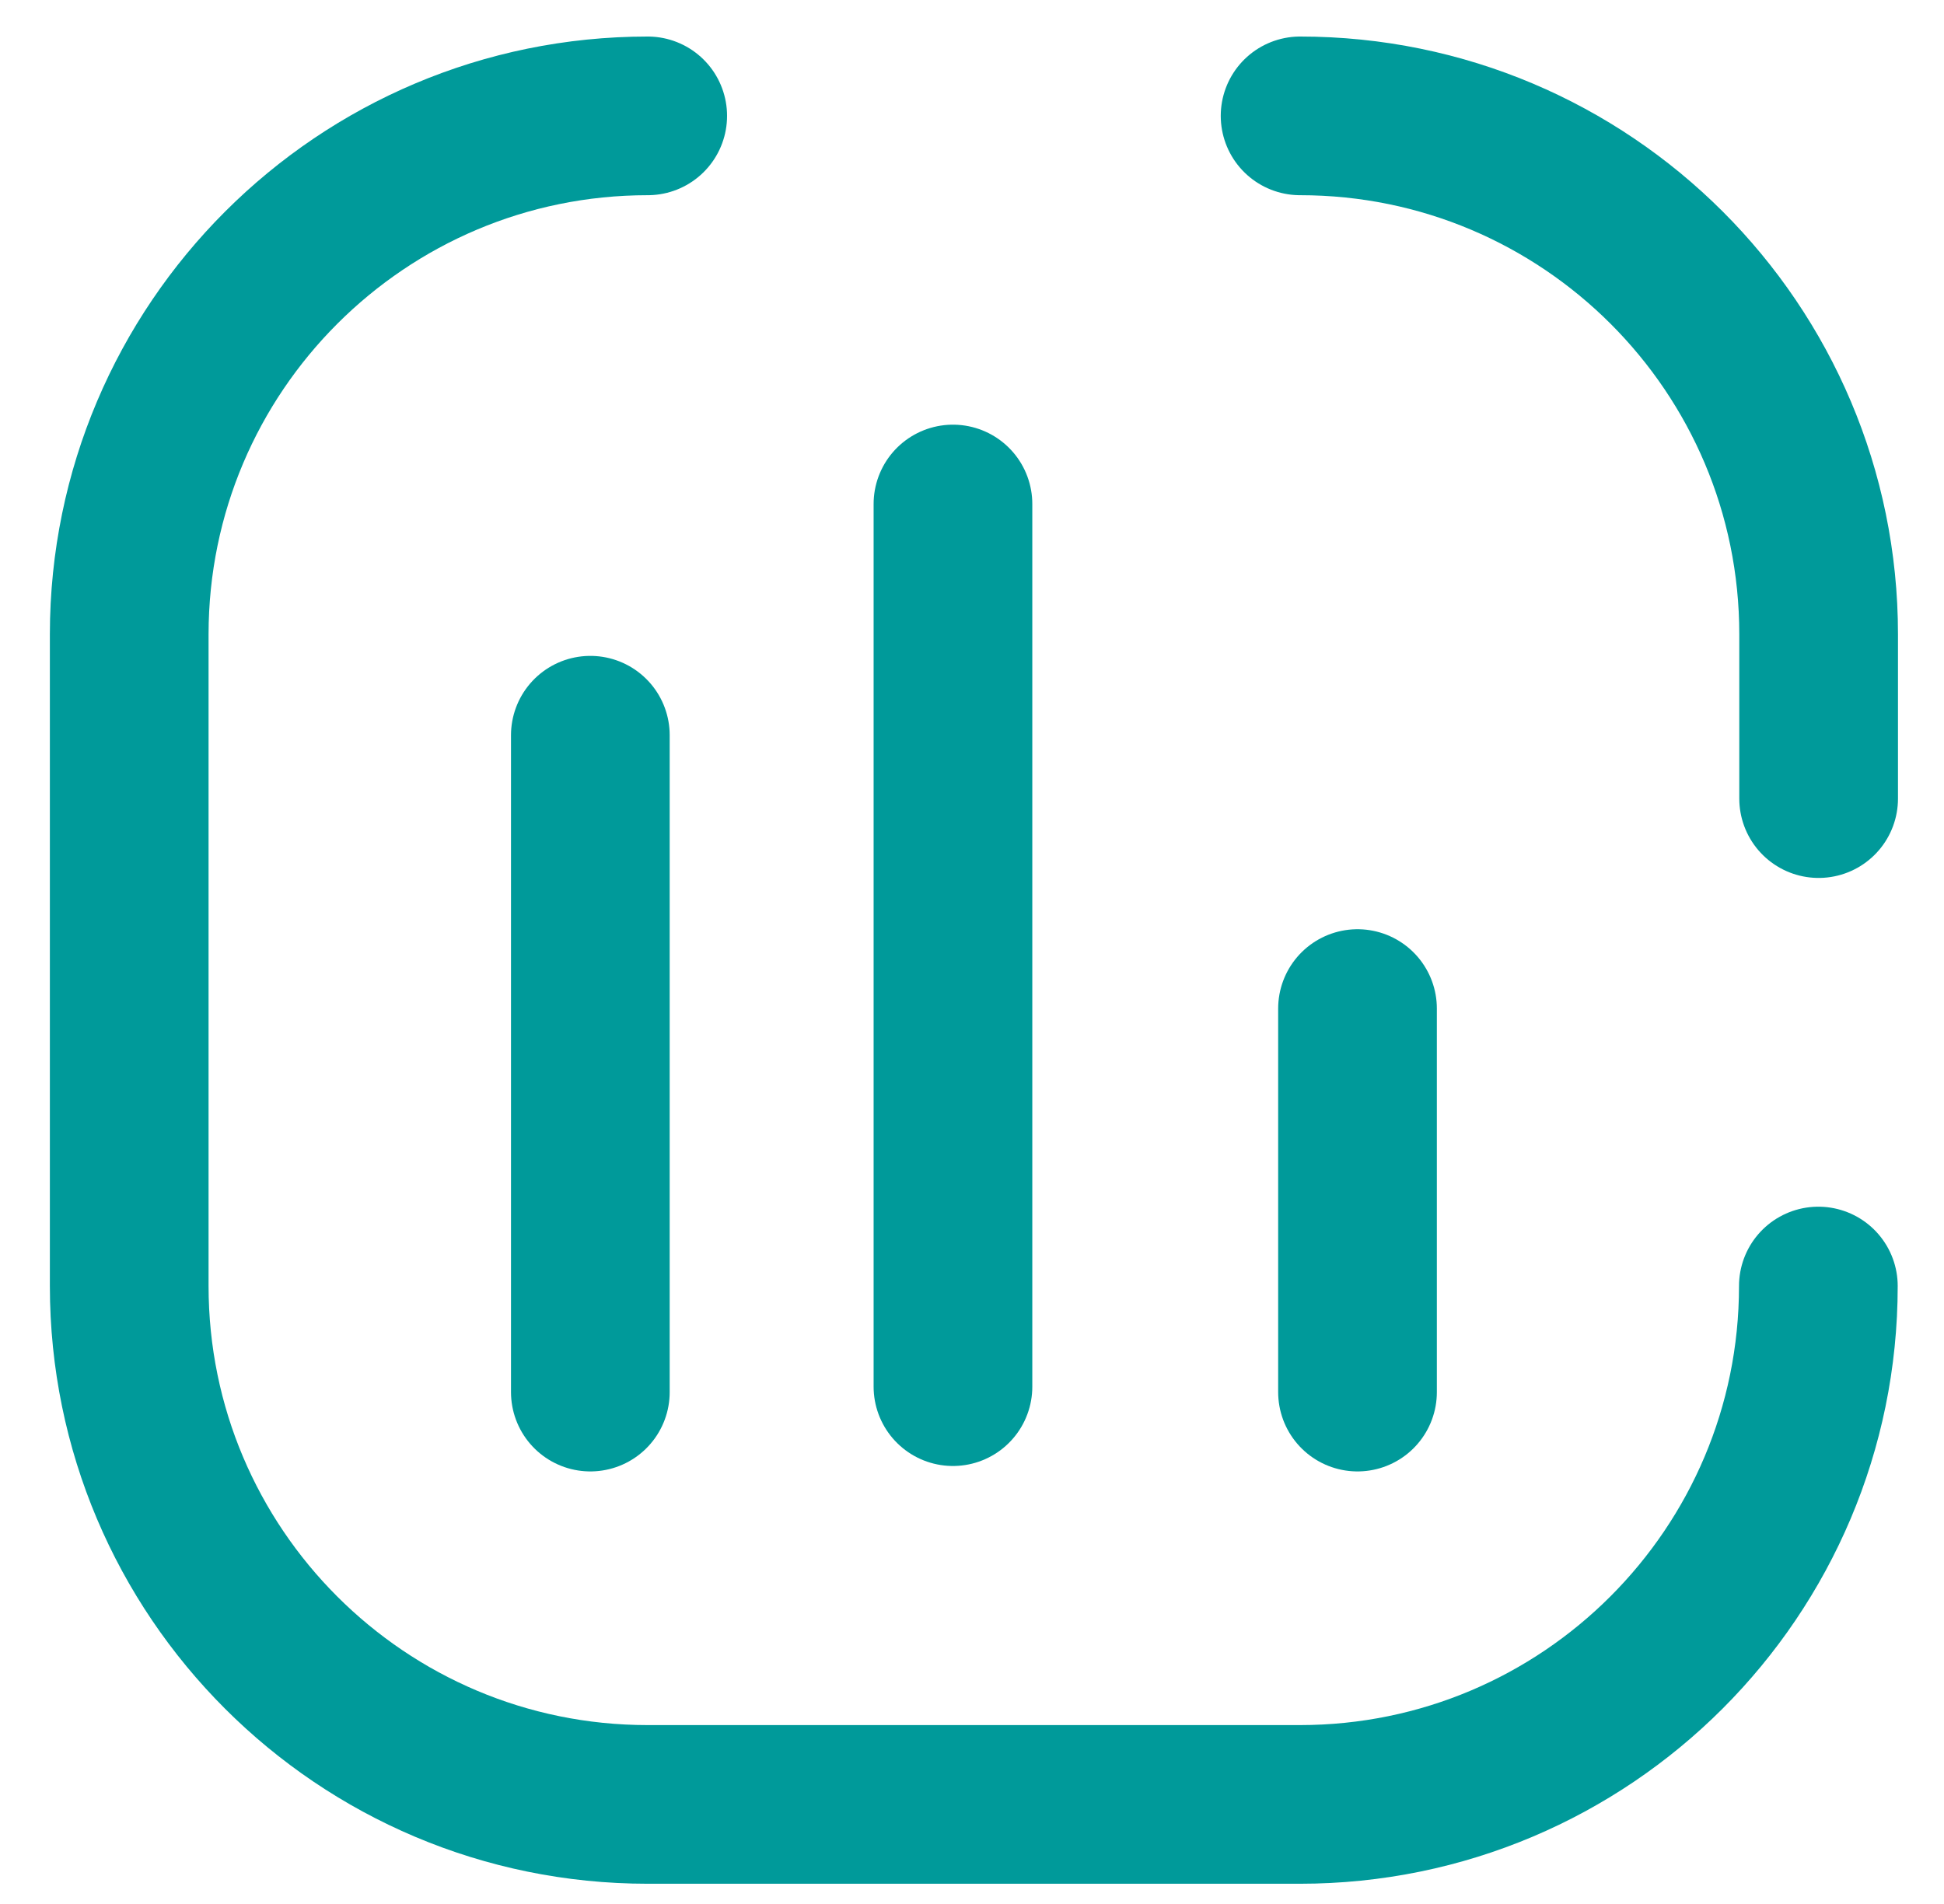
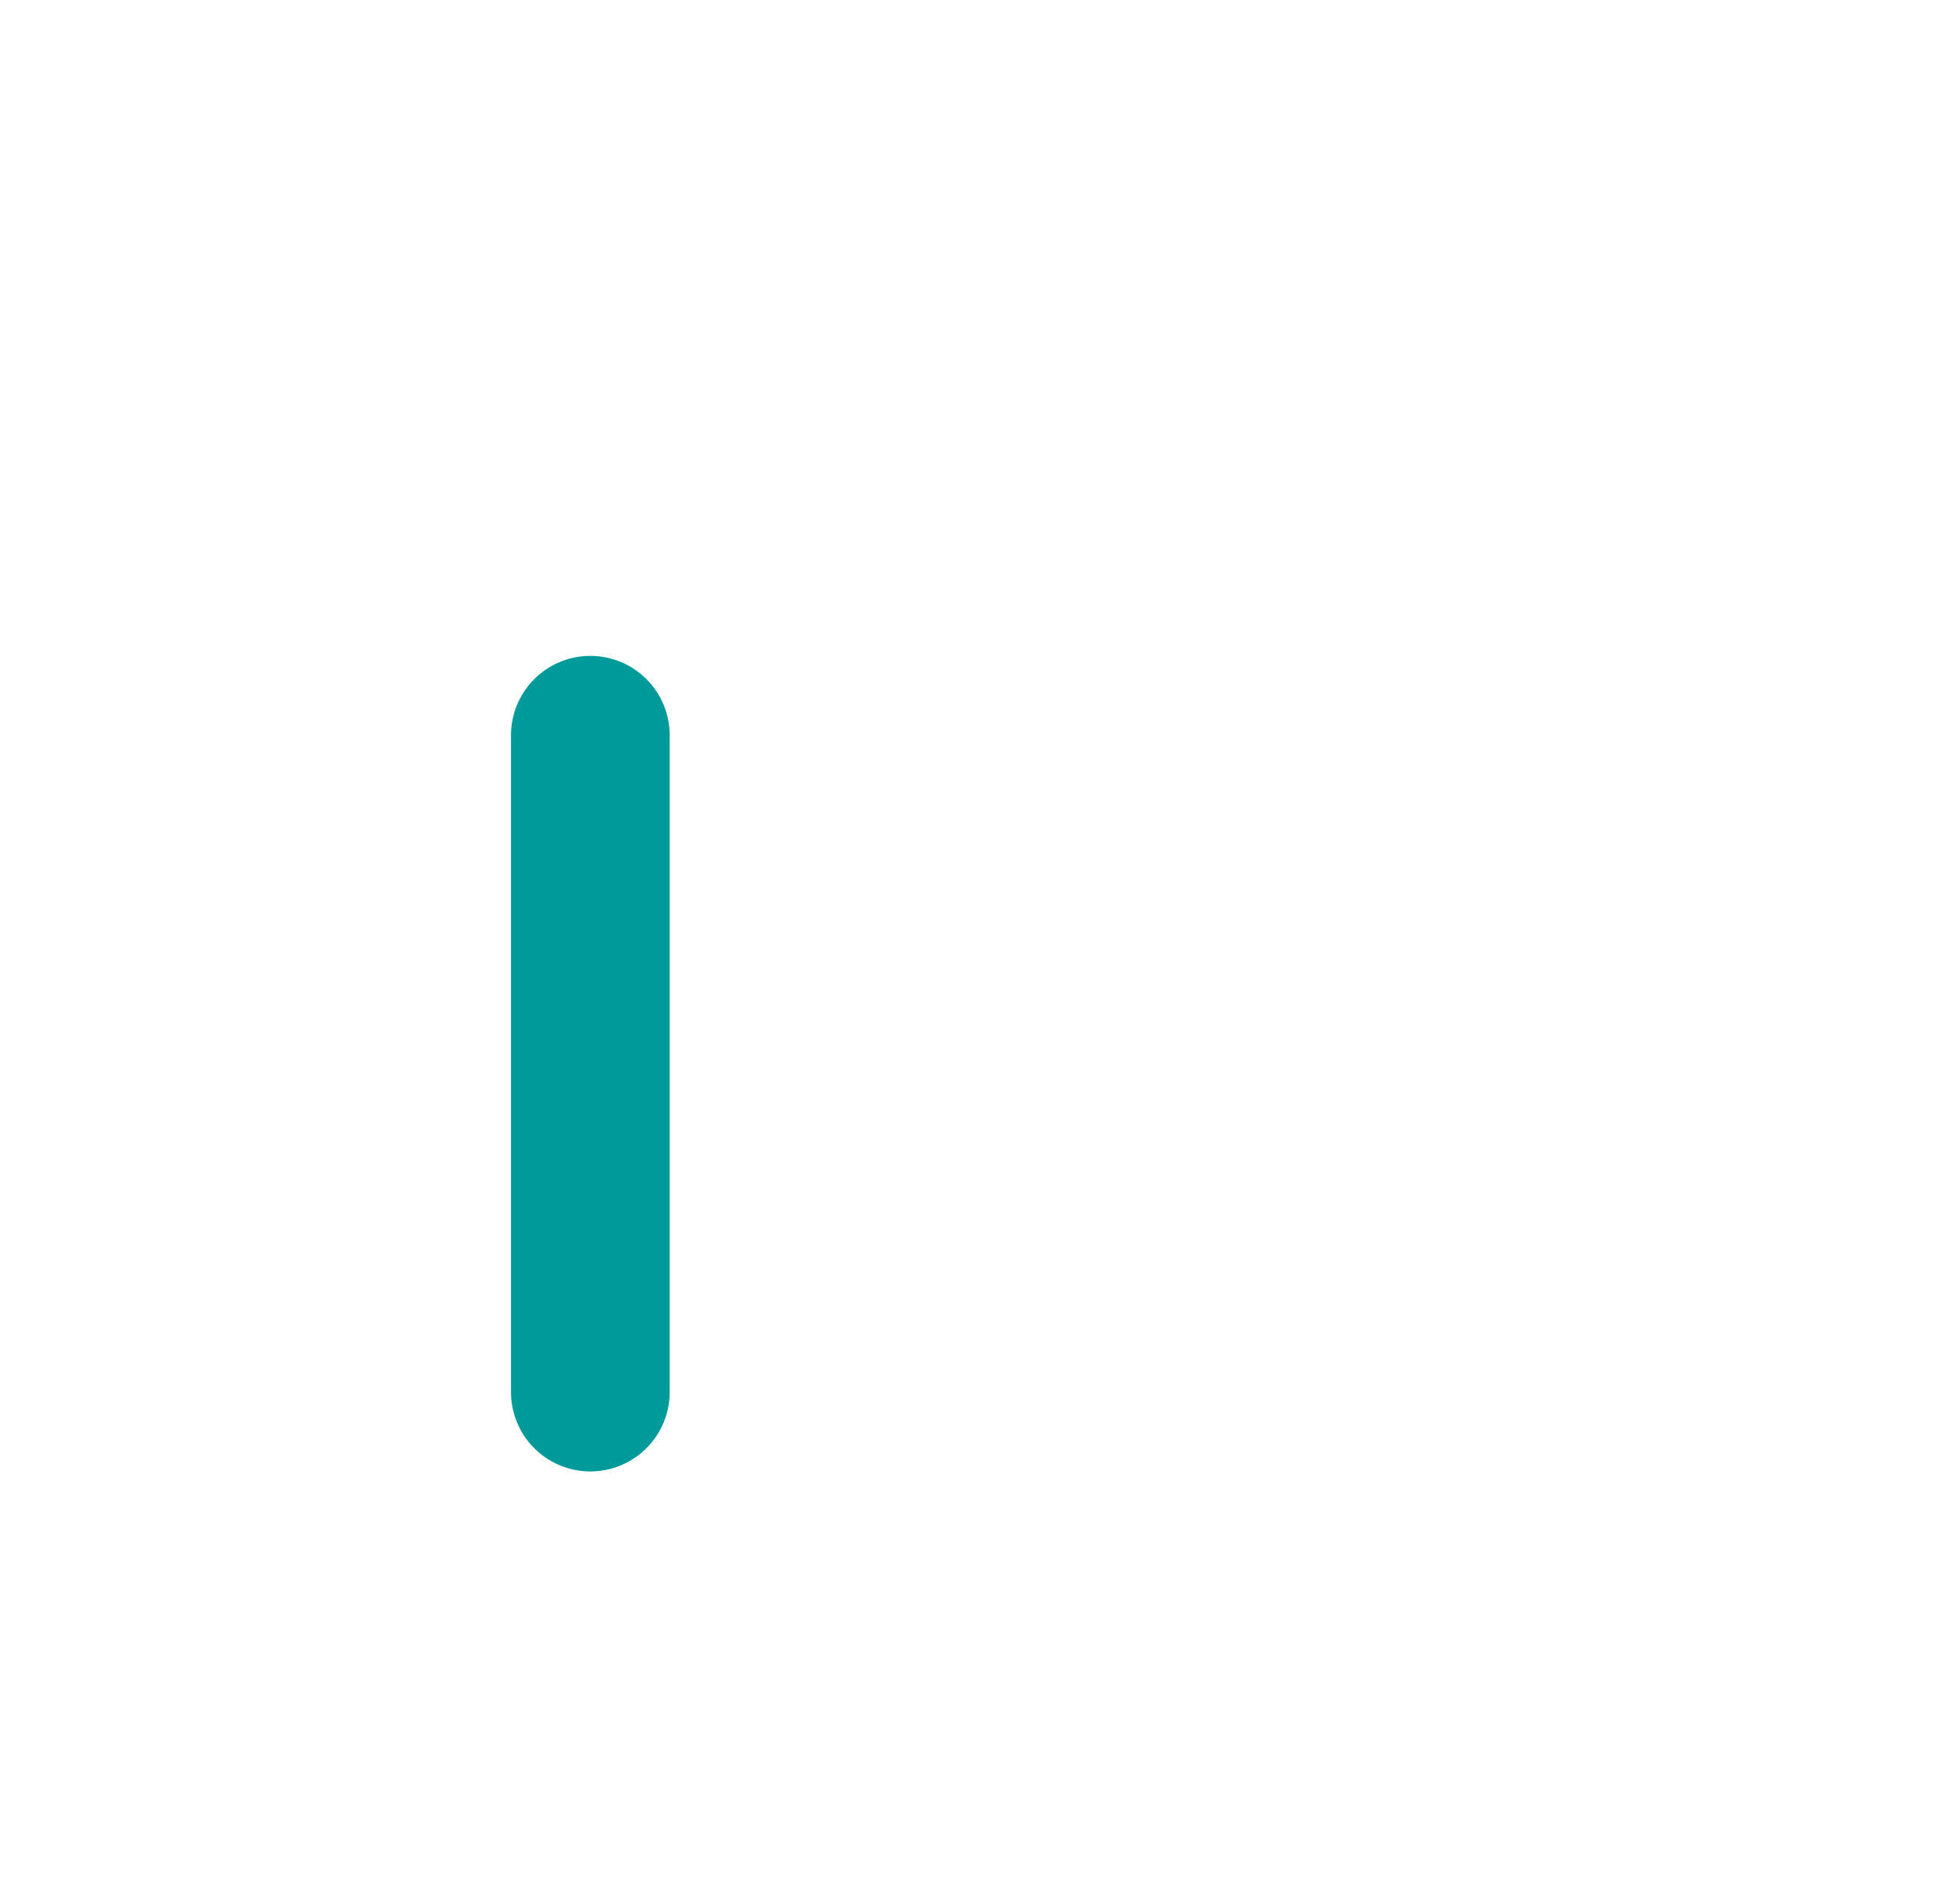
<svg xmlns="http://www.w3.org/2000/svg" width="49" height="48" viewBox="0 0 49 48" fill="none">
-   <path d="M32.77 2.921C39.983 2.921 45.84 8.77 45.84 15.991V20.133" stroke="#009A9A" stroke-width="4" stroke-linecap="round" stroke-linejoin="round" />
-   <path d="M45.833 32.421C45.833 39.634 39.983 45.49 32.763 45.49H16.326C9.113 45.49 3.257 39.641 3.257 32.421V15.984C3.263 8.77 9.113 2.921 16.326 2.921" stroke="#009A9A" stroke-width="4" stroke-linecap="round" stroke-linejoin="round" />
  <path d="M14.88 35.095V18.535" stroke="#009A9A" stroke-width="4" stroke-linecap="round" stroke-linejoin="round" />
-   <path d="M34.217 35.095V25.426" stroke="#009A9A" stroke-width="4" stroke-linecap="round" stroke-linejoin="round" />
-   <path d="M24.02 34.958V12.706" stroke="#009A9A" stroke-width="4" stroke-linecap="round" stroke-linejoin="round" />
</svg>